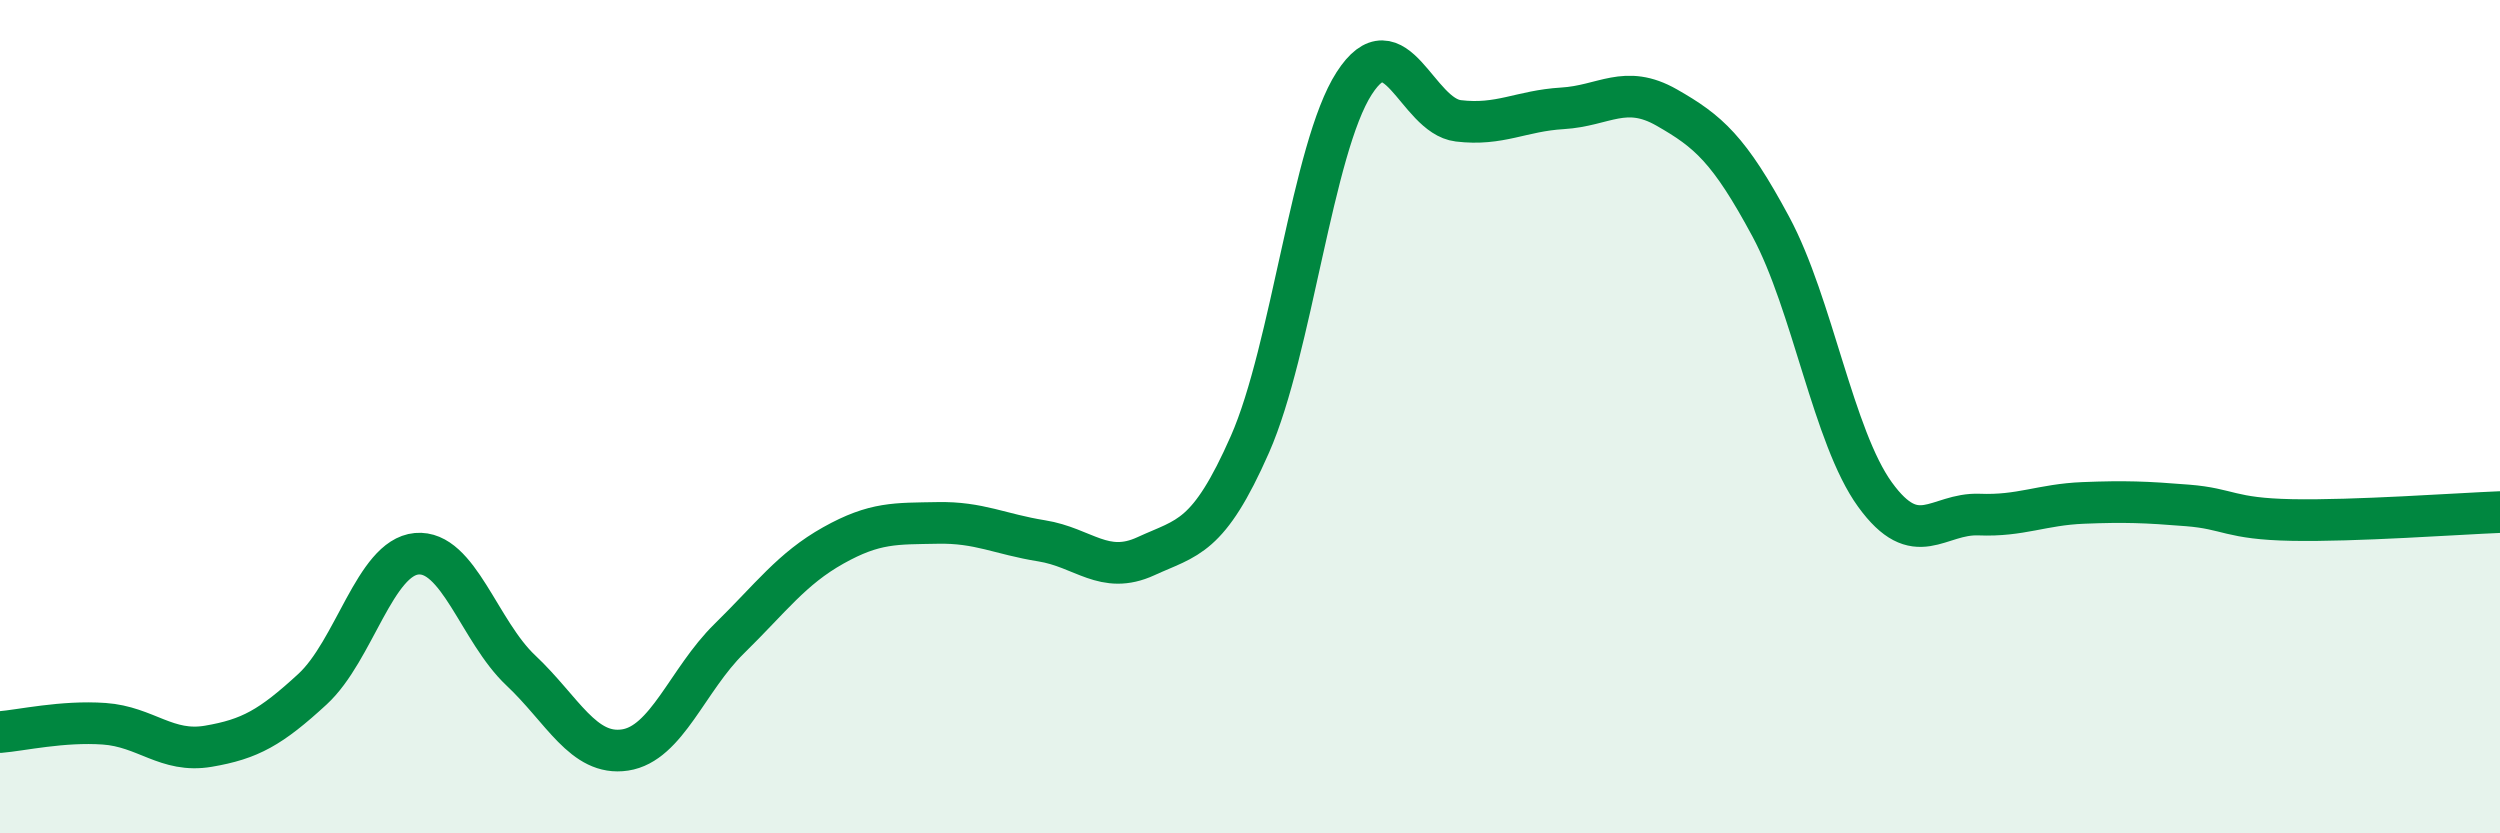
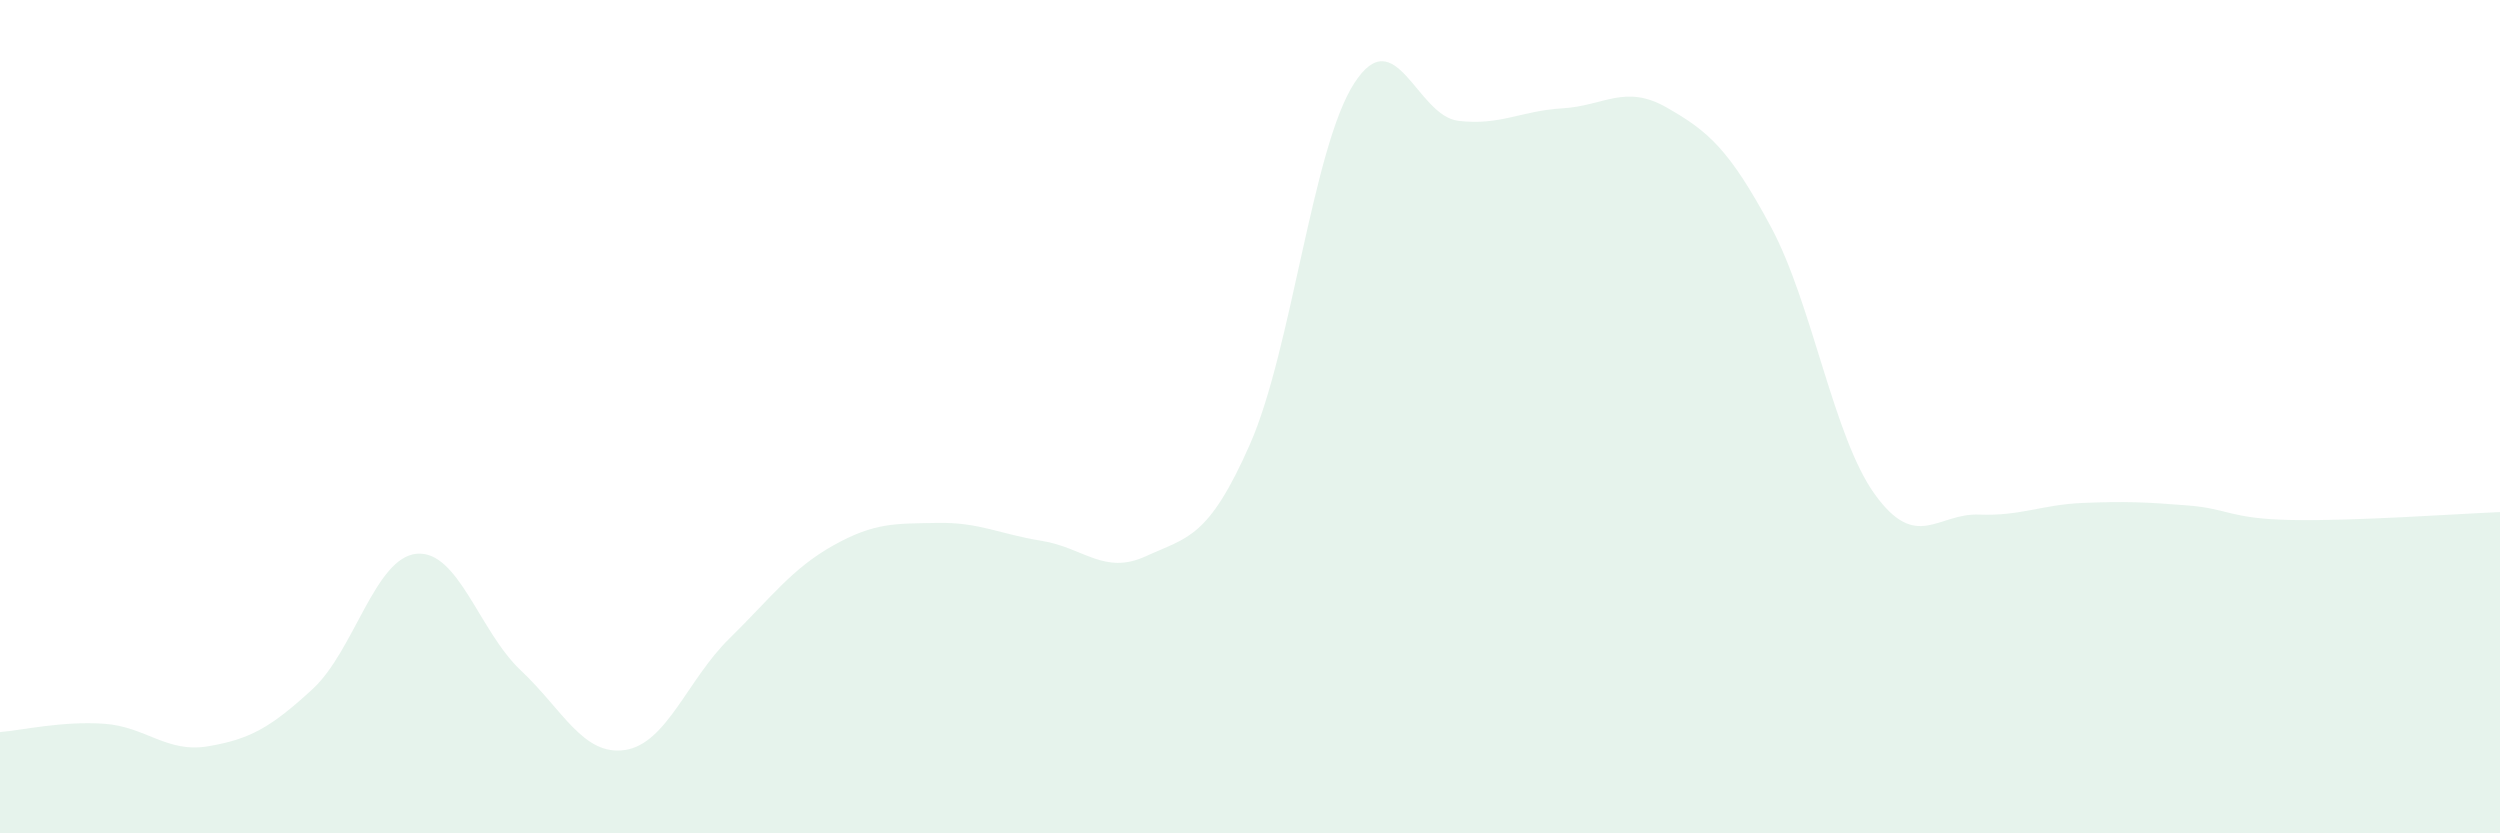
<svg xmlns="http://www.w3.org/2000/svg" width="60" height="20" viewBox="0 0 60 20">
  <path d="M 0,17.57 C 0.5,17.53 1.5,17.3 2.5,17.37 C 3.5,17.44 4,18.08 5,17.91 C 6,17.74 6.5,17.46 7.5,16.54 C 8.5,15.62 9,13.38 10,13.29 C 11,13.2 11.5,15.15 12.5,16.09 C 13.5,17.03 14,18.15 15,18 C 16,17.85 16.5,16.31 17.5,15.33 C 18.5,14.35 19,13.65 20,13.09 C 21,12.53 21.5,12.57 22.5,12.55 C 23.5,12.53 24,12.82 25,12.98 C 26,13.14 26.5,13.81 27.5,13.35 C 28.5,12.89 29,12.93 30,10.66 C 31,8.39 31.5,3.55 32.5,2 C 33.5,0.45 34,2.78 35,2.9 C 36,3.02 36.5,2.66 37.5,2.6 C 38.5,2.54 39,2.01 40,2.58 C 41,3.15 41.5,3.58 42.5,5.44 C 43.5,7.3 44,10.49 45,11.87 C 46,13.25 46.5,12.31 47.5,12.35 C 48.5,12.39 49,12.11 50,12.07 C 51,12.03 51.5,12.05 52.5,12.13 C 53.5,12.21 53.5,12.45 55,12.48 C 56.5,12.51 59,12.33 60,12.29L60 20L0 20Z" fill="#008740" opacity="0.1" stroke-linecap="round" stroke-linejoin="round" />
-   <path d="M 0,17.57 C 0.5,17.53 1.5,17.3 2.5,17.37 C 3.5,17.44 4,18.08 5,17.91 C 6,17.74 6.5,17.46 7.5,16.54 C 8.5,15.62 9,13.38 10,13.29 C 11,13.2 11.5,15.15 12.5,16.09 C 13.5,17.03 14,18.15 15,18 C 16,17.85 16.5,16.31 17.5,15.33 C 18.5,14.35 19,13.65 20,13.09 C 21,12.53 21.5,12.57 22.5,12.55 C 23.5,12.53 24,12.82 25,12.98 C 26,13.14 26.5,13.81 27.5,13.35 C 28.5,12.89 29,12.93 30,10.66 C 31,8.39 31.5,3.55 32.5,2 C 33.5,0.45 34,2.78 35,2.9 C 36,3.02 36.5,2.66 37.5,2.6 C 38.5,2.54 39,2.01 40,2.58 C 41,3.15 41.5,3.58 42.5,5.44 C 43.5,7.3 44,10.49 45,11.87 C 46,13.25 46.5,12.31 47.5,12.35 C 48.5,12.39 49,12.11 50,12.07 C 51,12.03 51.5,12.05 52.5,12.13 C 53.5,12.21 53.5,12.45 55,12.48 C 56.5,12.51 59,12.33 60,12.29" stroke="#008740" stroke-width="1" fill="none" stroke-linecap="round" stroke-linejoin="round" />
</svg>